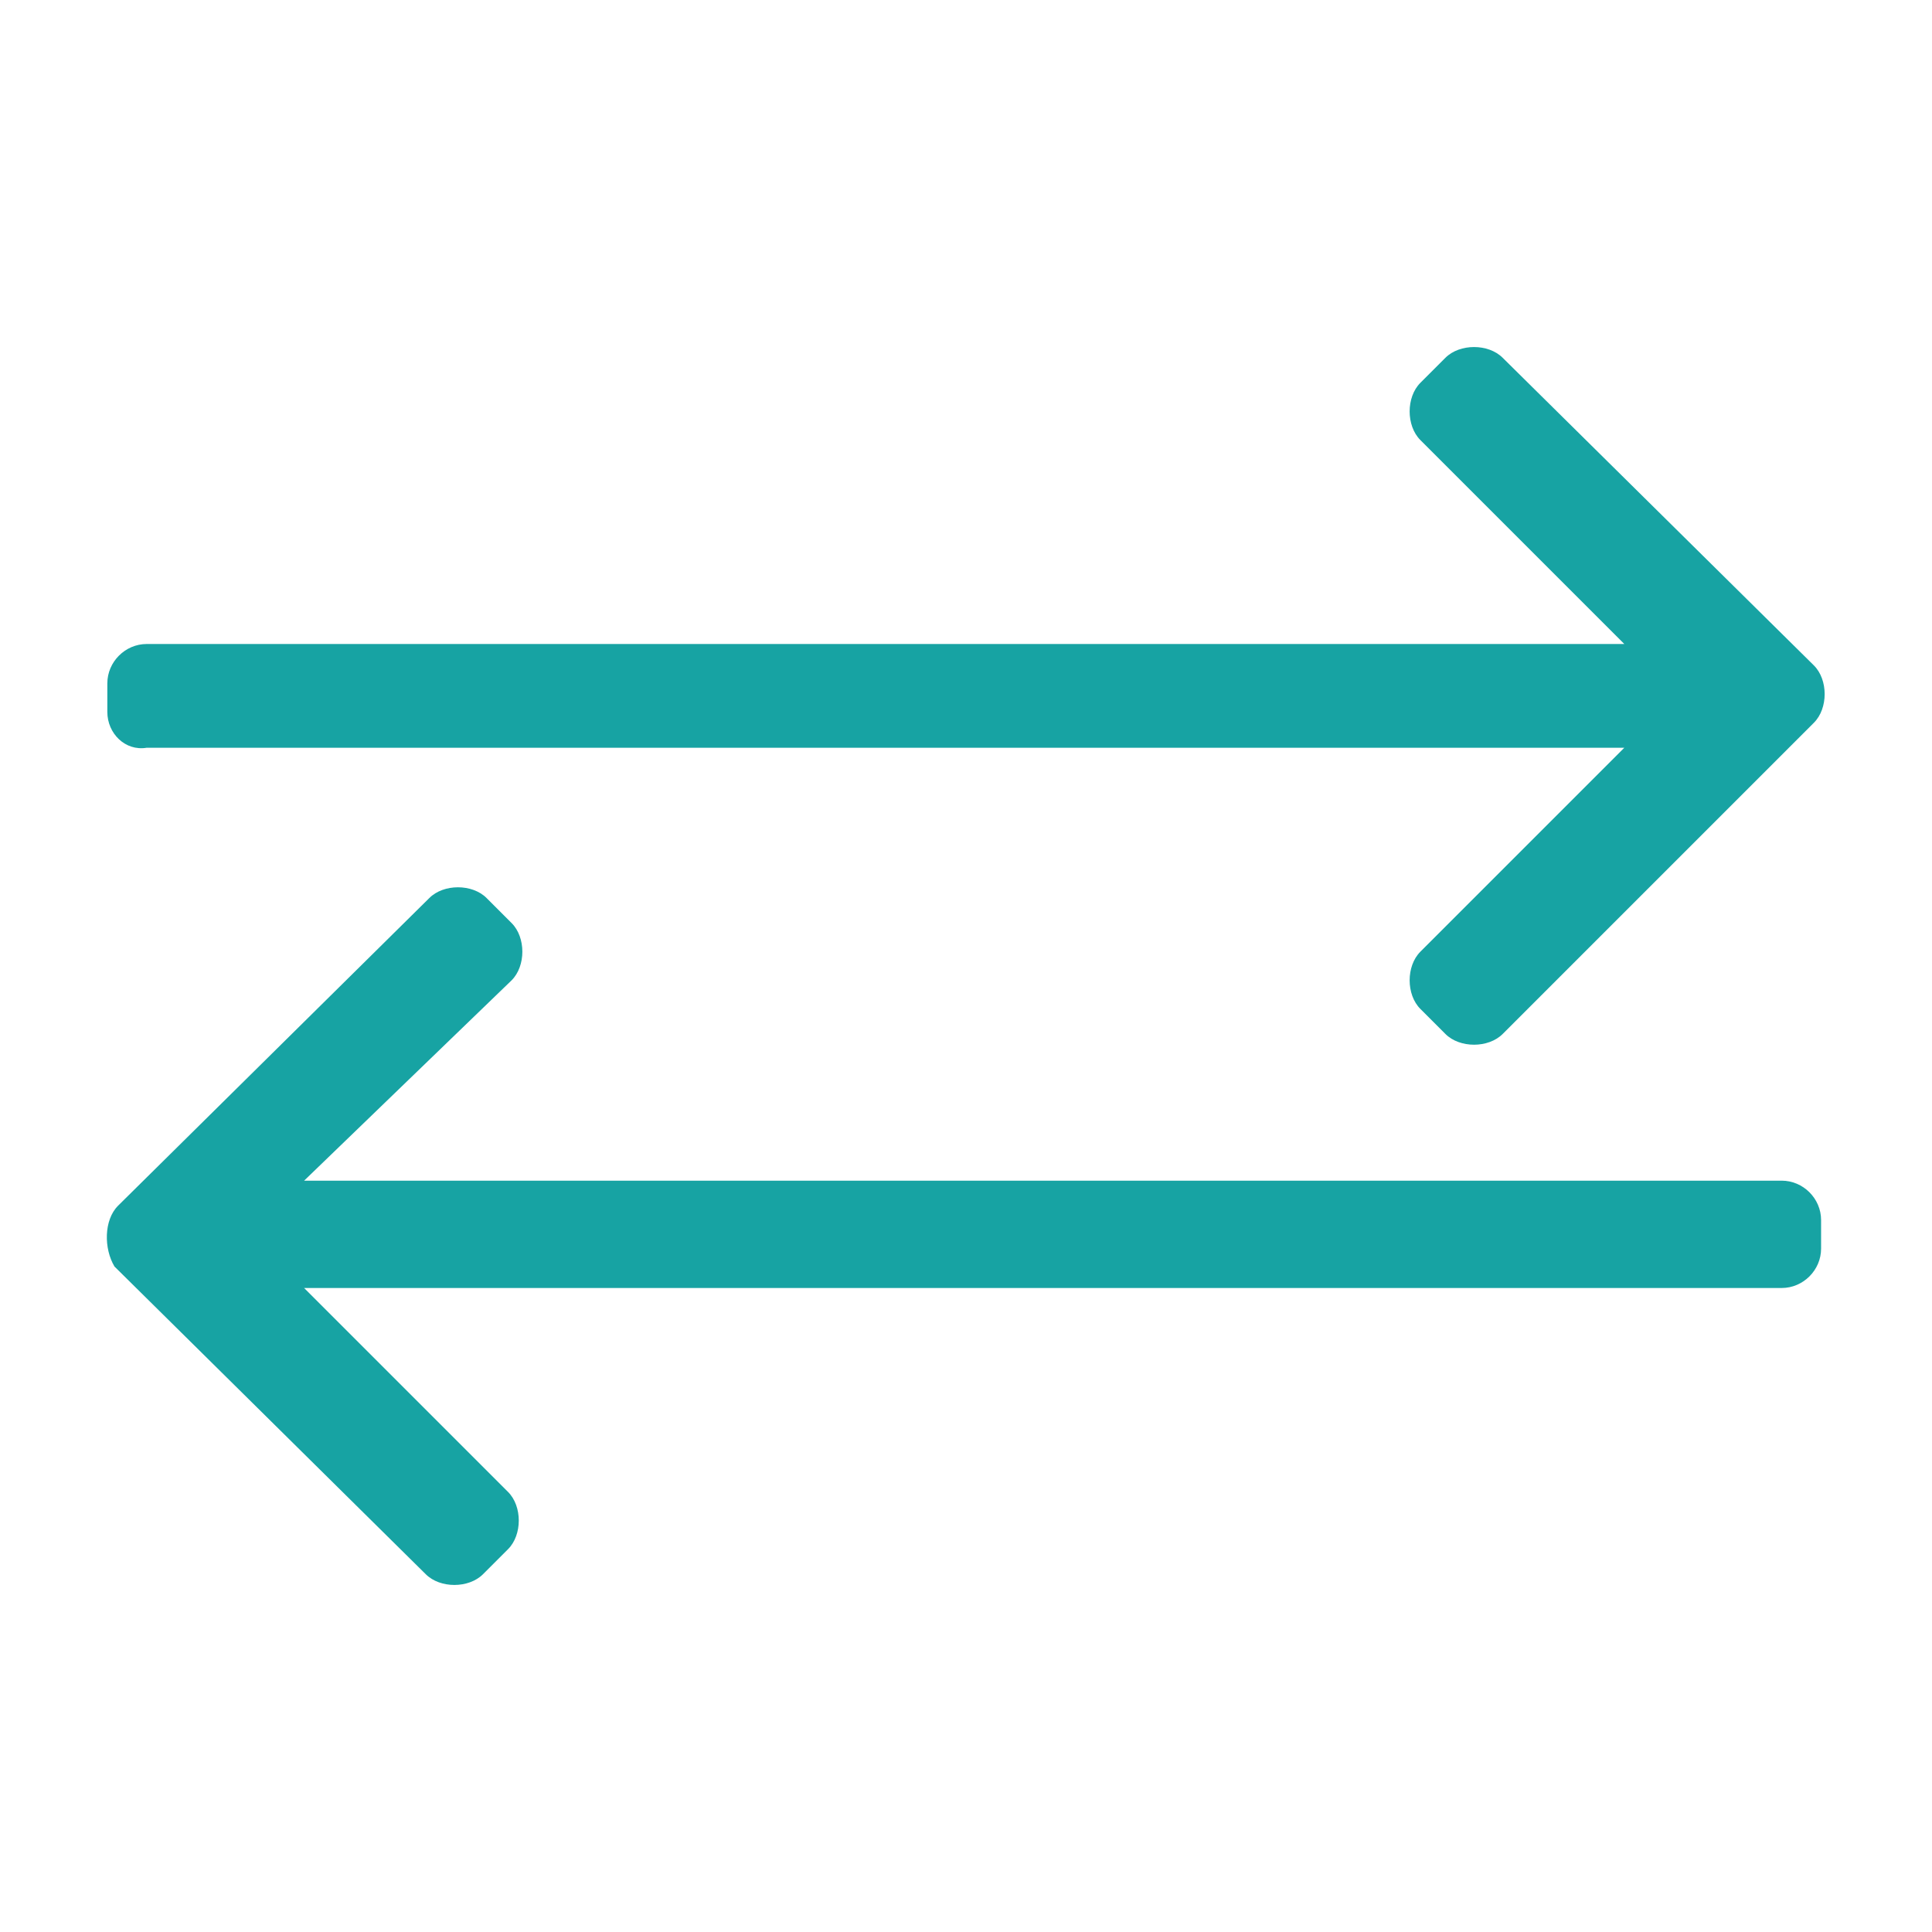
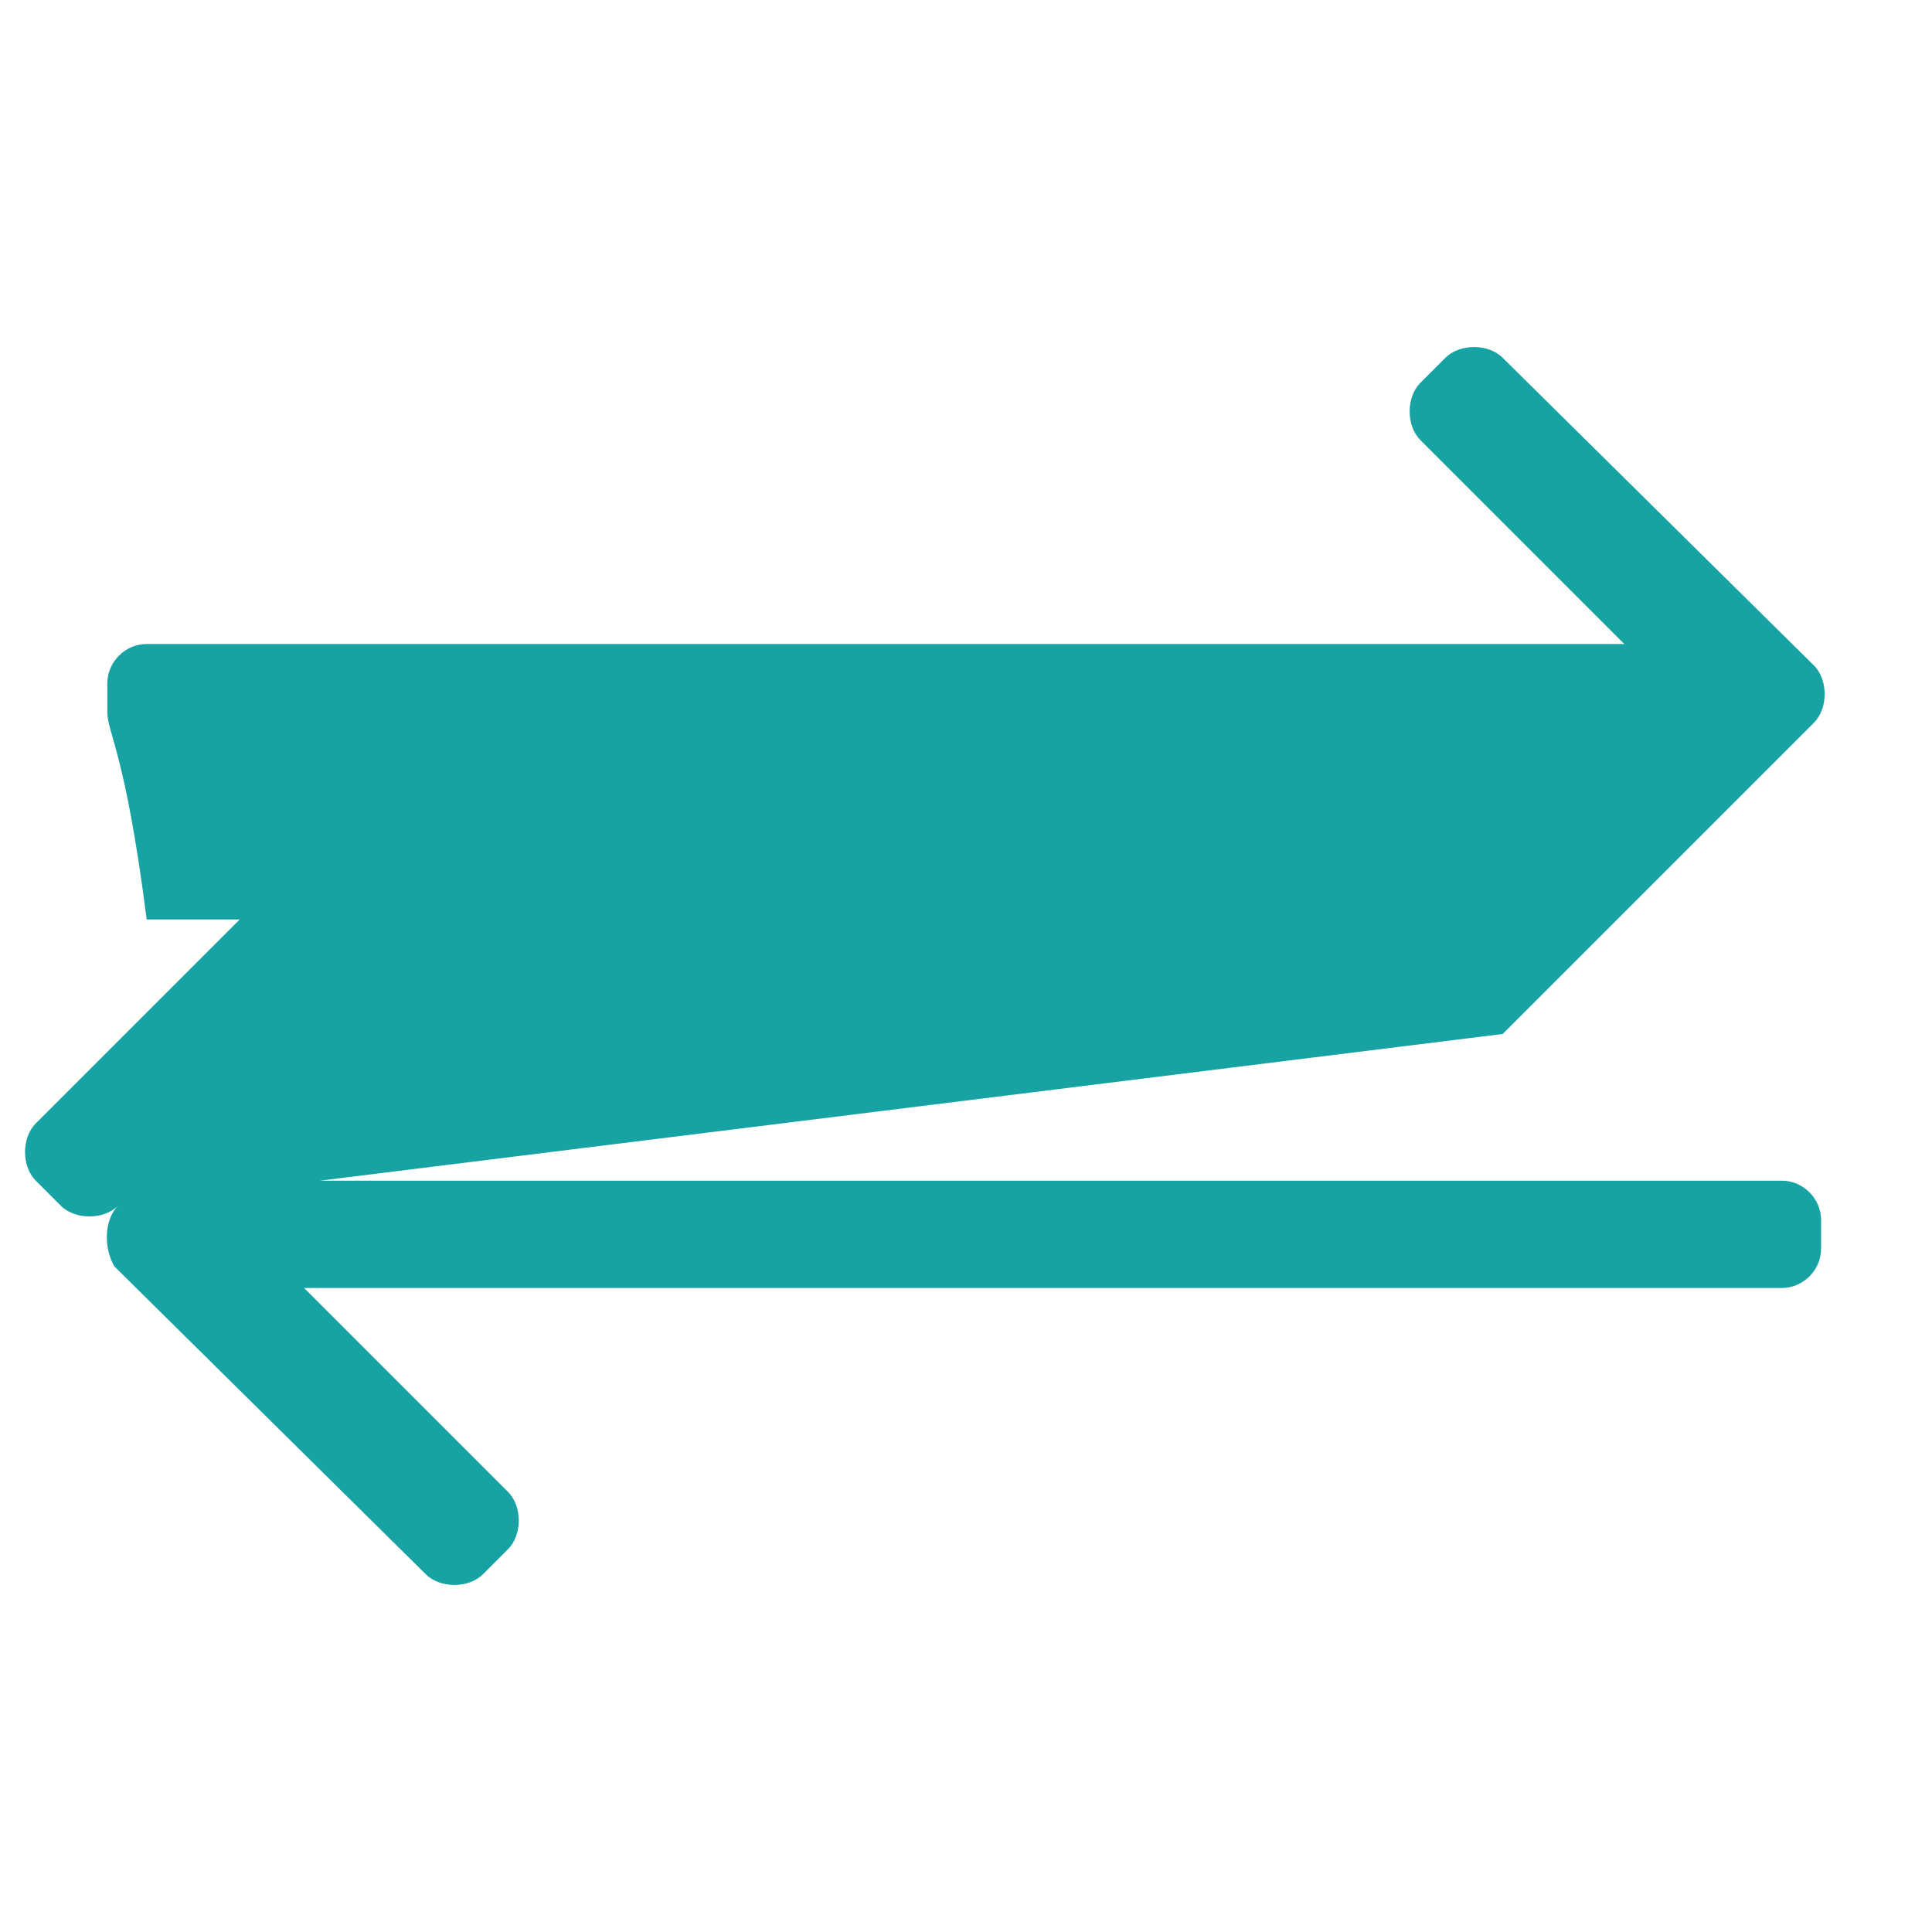
<svg xmlns="http://www.w3.org/2000/svg" id="SvgjsSvg1089" width="288" height="288" version="1.1">
  <defs id="SvgjsDefs1090" />
  <g id="SvgjsG1091">
    <svg enable-background="new 0 0 54 54" viewBox="0 0 54 54" width="288" height="288">
-       <path fill="#17a3a3" d="M3.3,33.7l8.7-8.6c0.4-0.4,1.2-0.4,1.6,0l0.7,0.7c0.4,0.4,0.4,1.2,0,1.6L8.5,33h41.3c0.6,0,1.1,0.5,1.1,1.1  v0.8c0,0.6-0.5,1.1-1.1,1.1H8.5l5.7,5.7c0.4,0.4,0.4,1.2,0,1.6l-0.7,0.7c-0.4,0.4-1.2,0.4-1.6,0l-8.7-8.6   C2.9,34.9,2.9,34.1,3.3,33.7z M42,28.9c-0.4,0.4-1.2,0.4-1.6,0l-0.7-0.7c-0.4-0.4-0.4-1.2,0-1.6l5.7-5.7H4.1C3.5,21,3,20.5,3,19.9   v-0.8C3,18.5,3.5,18,4.1,18h41.3l-5.7-5.7c-0.4-0.4-0.4-1.2,0-1.6l0.7-0.7c0.4-0.4,1.2-0.4,1.6,0l8.7,8.6c0.4,0.4,0.4,1.2,0,1.6   L42,28.9z" class="color17a352 svgShape" />
+       <path fill="#17a3a3" d="M3.3,33.7l8.7-8.6c0.4-0.4,1.2-0.4,1.6,0l0.7,0.7c0.4,0.4,0.4,1.2,0,1.6L8.5,33h41.3c0.6,0,1.1,0.5,1.1,1.1  v0.8c0,0.6-0.5,1.1-1.1,1.1H8.5l5.7,5.7c0.4,0.4,0.4,1.2,0,1.6l-0.7,0.7c-0.4,0.4-1.2,0.4-1.6,0l-8.7-8.6   C2.9,34.9,2.9,34.1,3.3,33.7z c-0.4,0.4-1.2,0.4-1.6,0l-0.7-0.7c-0.4-0.4-0.4-1.2,0-1.6l5.7-5.7H4.1C3.5,21,3,20.5,3,19.9   v-0.8C3,18.5,3.5,18,4.1,18h41.3l-5.7-5.7c-0.4-0.4-0.4-1.2,0-1.6l0.7-0.7c0.4-0.4,1.2-0.4,1.6,0l8.7,8.6c0.4,0.4,0.4,1.2,0,1.6   L42,28.9z" class="color17a352 svgShape" />
    </svg>
  </g>
</svg>